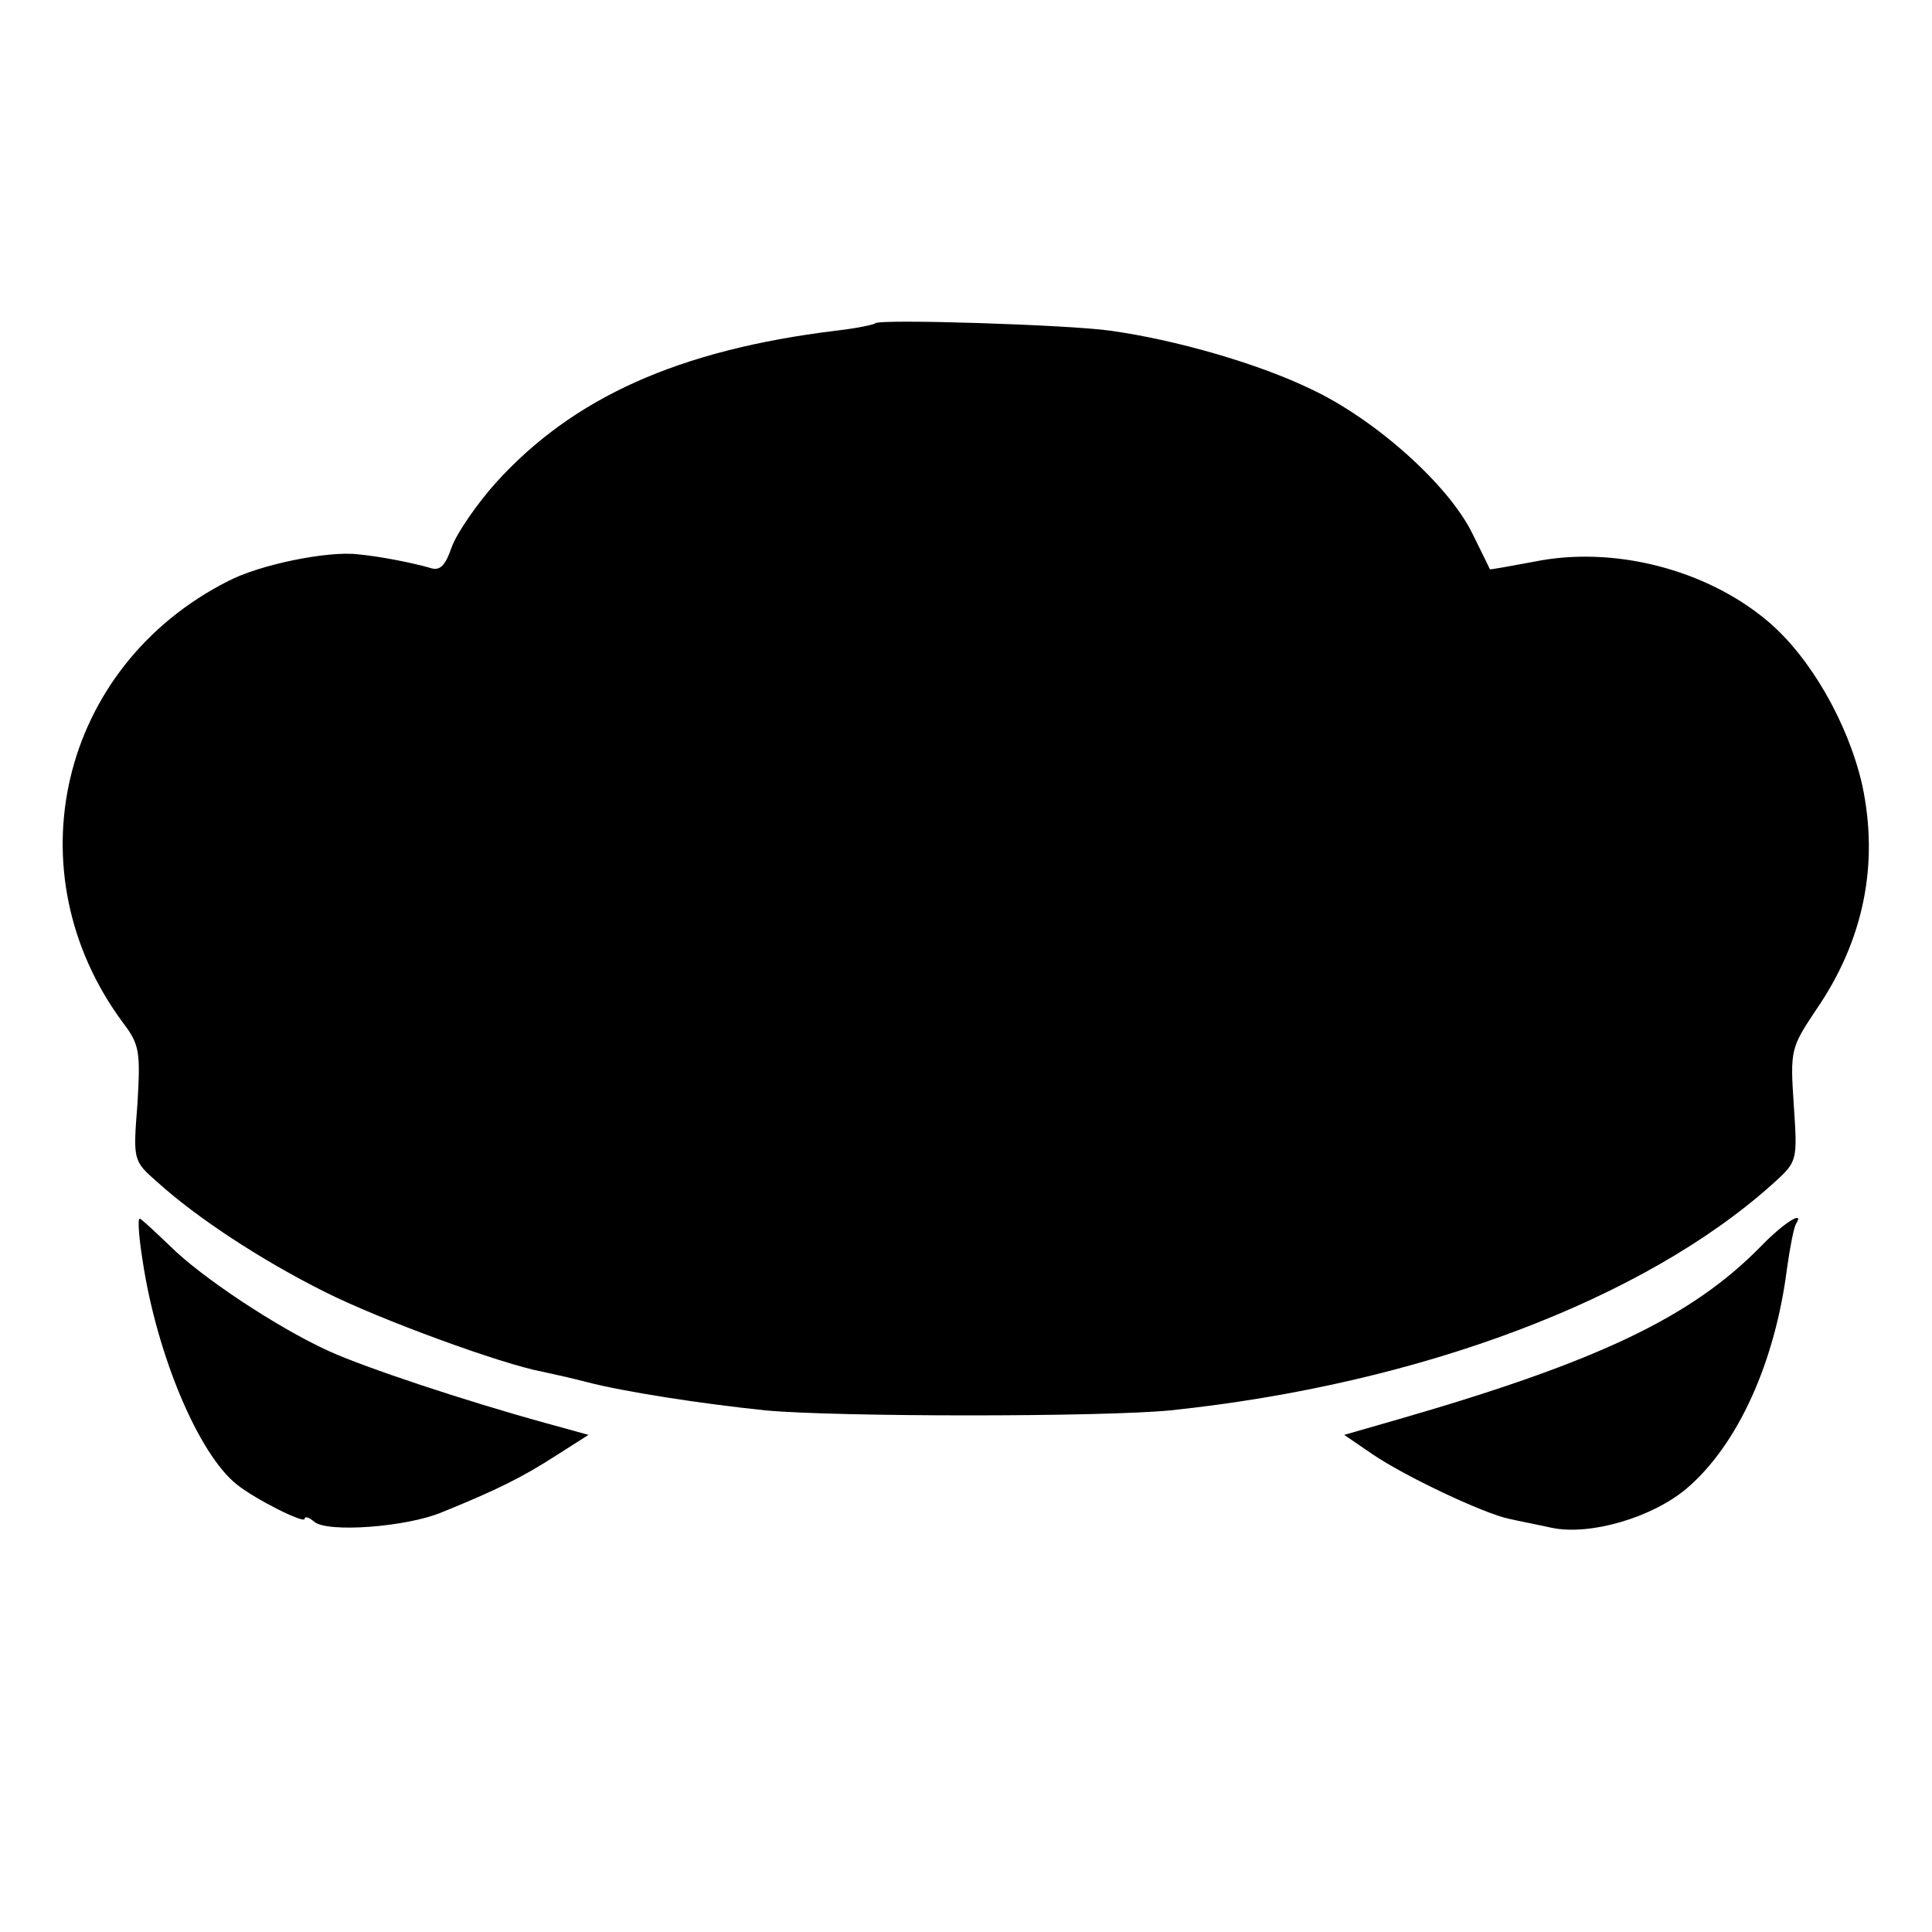
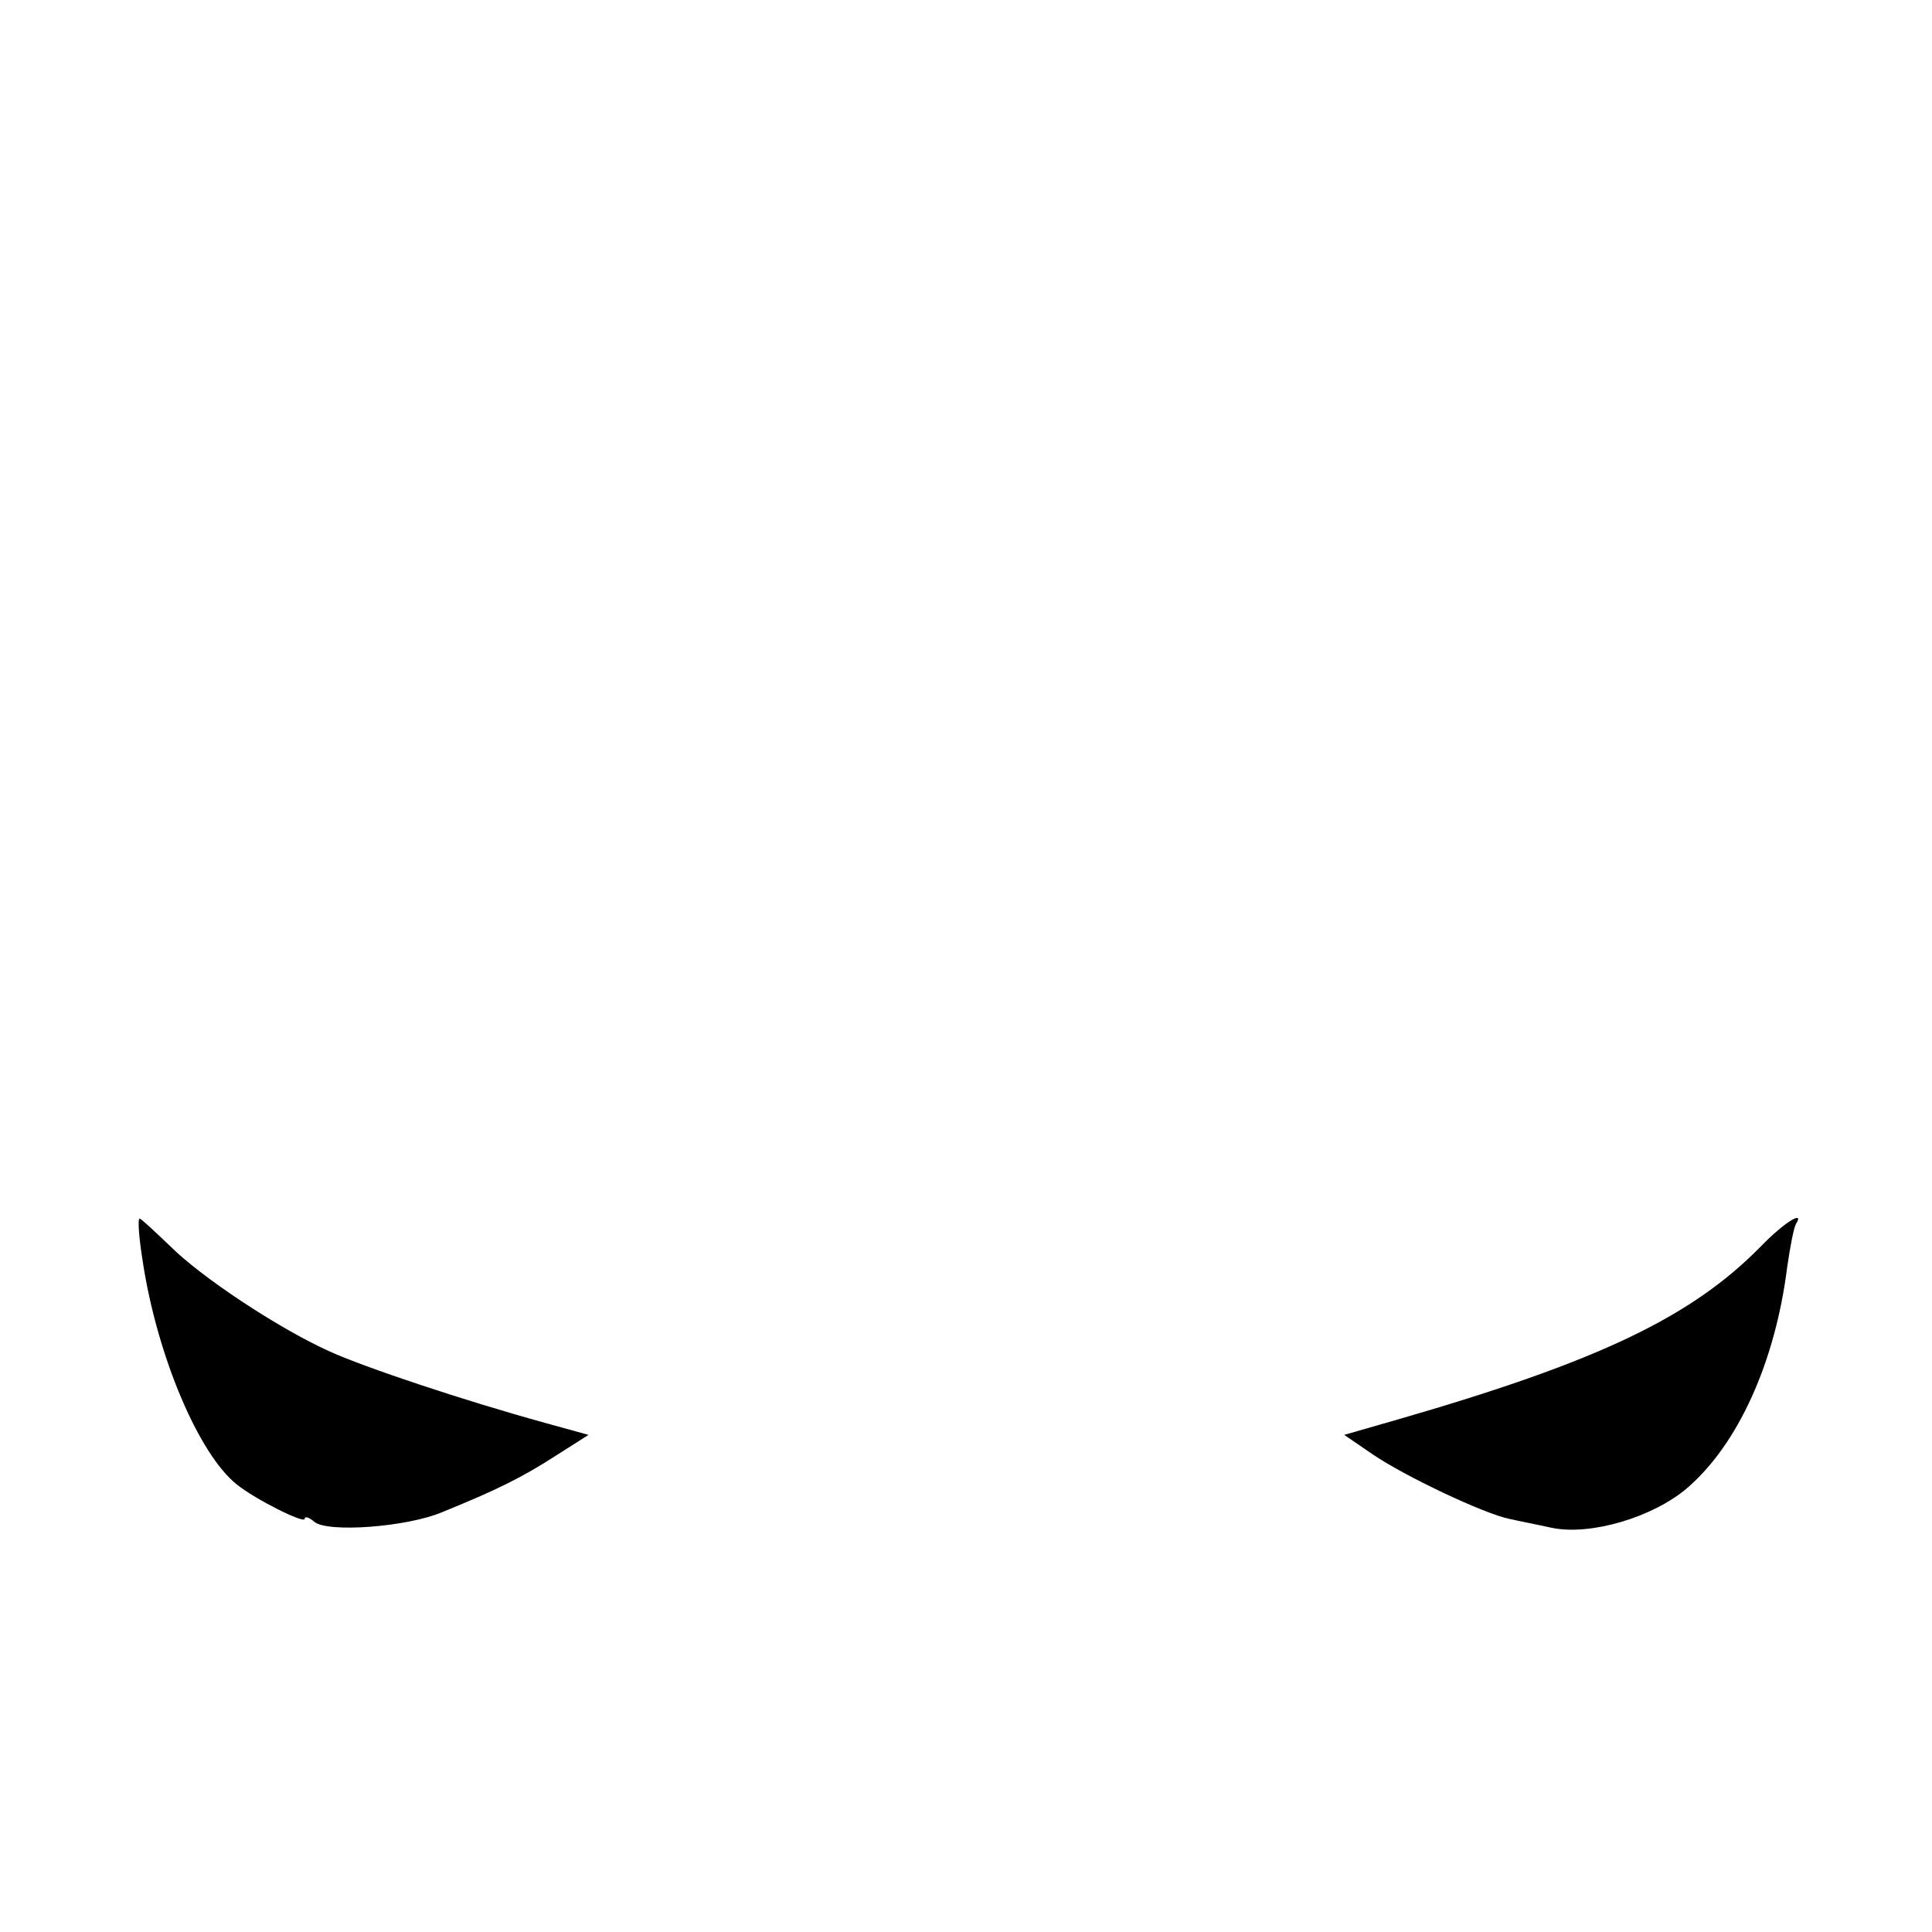
<svg xmlns="http://www.w3.org/2000/svg" version="1.0" width="260pt" height="260pt" viewBox="0 0 260 260" preserveAspectRatio="xMidYMid meet">
  <g transform="translate(0,260) scale(0.1,-0.1)" fill="#000000" stroke="none">
-     <path d="M1178 2165 c-2 -2 -26 -7 -53 -10 -212 -26 -354 -90 -458 -205 -25 -28 -52 -67 -59 -86 -9 -26 -16 -33 -30 -28 -21 6 -64 15 -96 18 -41 5 -133 -14 -175 -36 -227 -115 -292 -392 -141 -595 22 -29 23 -39 19 -108 -6 -77 -6 -77 27 -106 53 -48 140 -105 224 -147 75 -38 240 -98 294 -108 14 -3 41 -9 60 -14 50 -13 153 -29 240 -38 96 -9 454 -9 545 0 335 35 638 149 812 306 32 29 32 30 27 105 -5 74 -4 77 30 128 64 93 85 196 62 303 -19 83 -70 172 -127 220 -83 70 -208 102 -315 80 -33 -6 -59 -11 -59 -10 0 0 -11 23 -24 49 -33 66 -131 153 -216 193 -72 35 -184 67 -271 79 -56 8 -310 16 -316 10z" />
    <path d="M192 903 c19 -126 75 -260 127 -301 25 -20 91 -53 91 -46 0 4 6 2 13 -4 18 -15 125 -7 172 13 74 30 108 47 153 76 l44 28 -58 16 c-109 30 -244 75 -292 97 -70 32 -172 100 -213 141 -21 20 -39 37 -41 37 -3 0 -1 -26 4 -57z" />
    <path d="M2370 923 c-93 -95 -218 -155 -488 -233 l-73 -21 38 -26 c44 -30 150 -80 184 -87 13 -3 39 -8 57 -12 52 -11 136 14 182 53 69 59 119 170 135 297 4 28 9 54 12 59 12 19 -16 2 -47 -30z" />
  </g>
</svg>